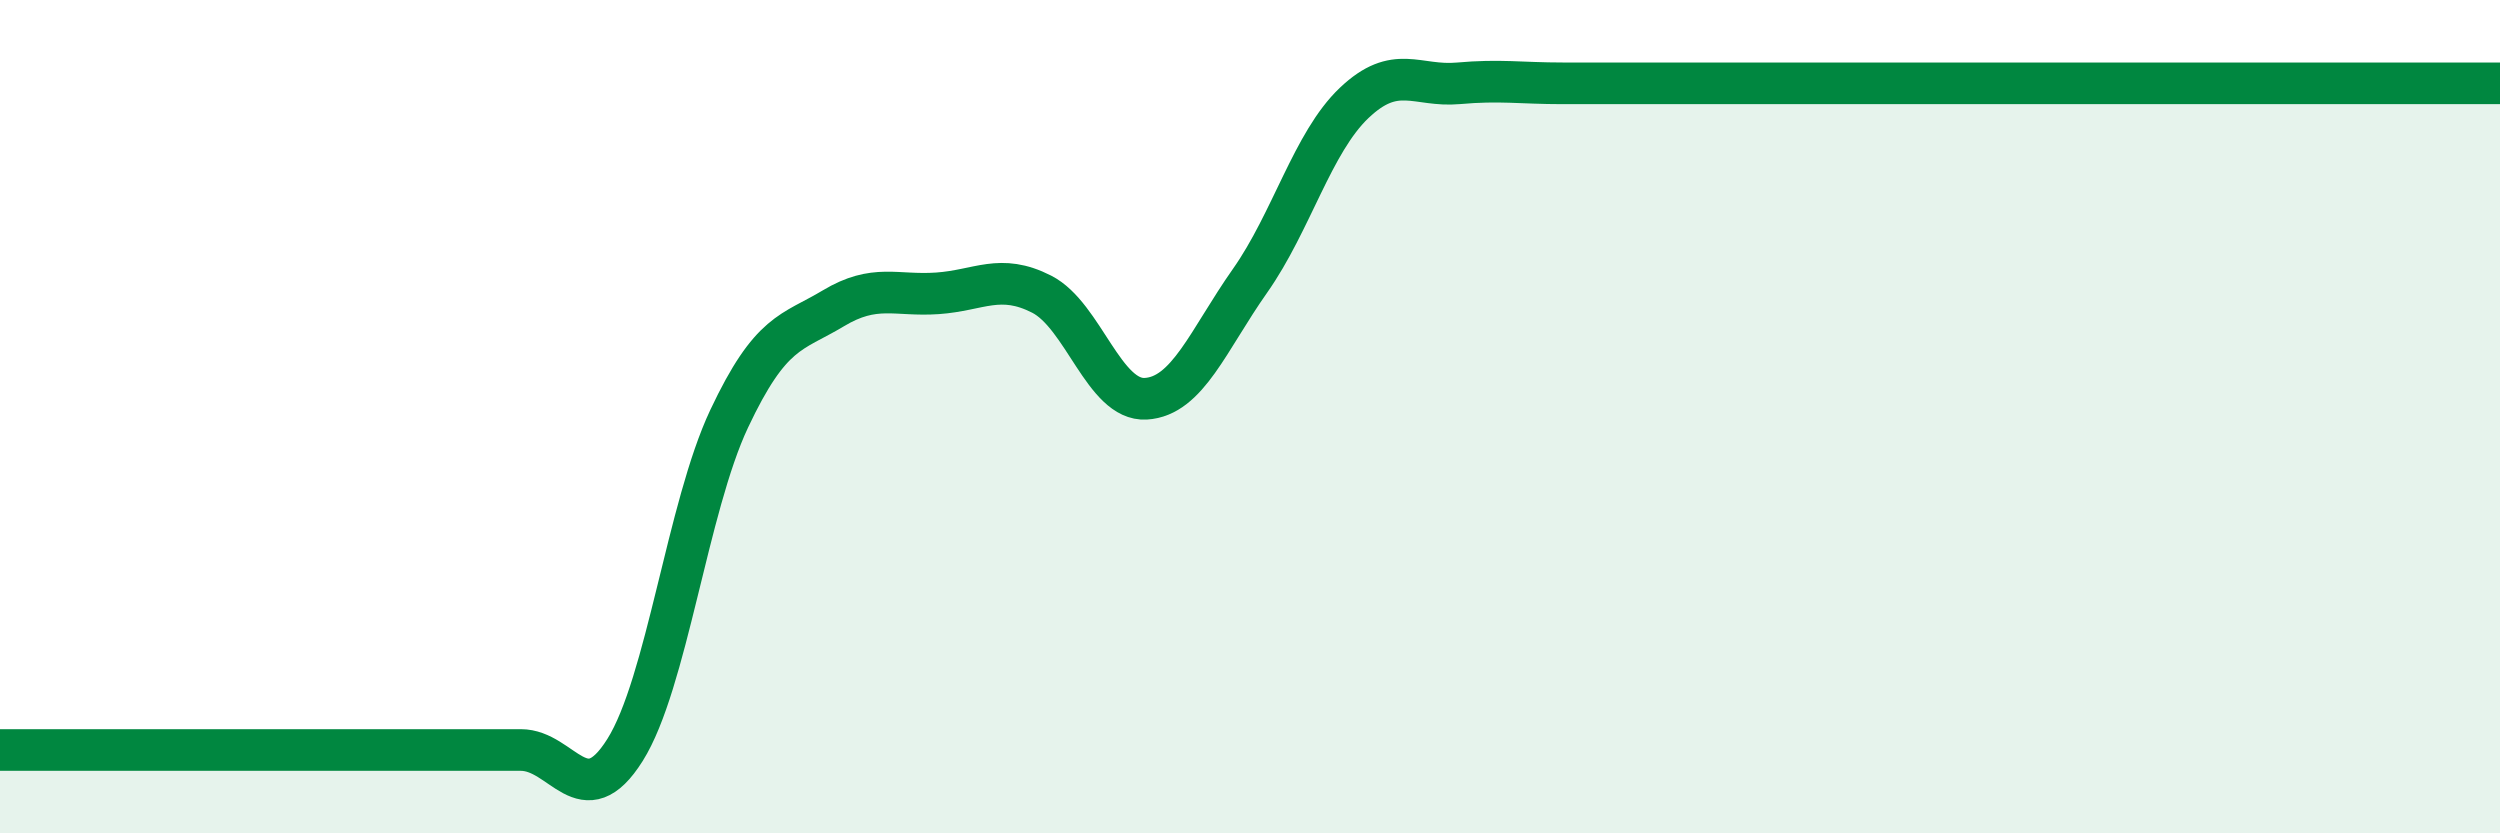
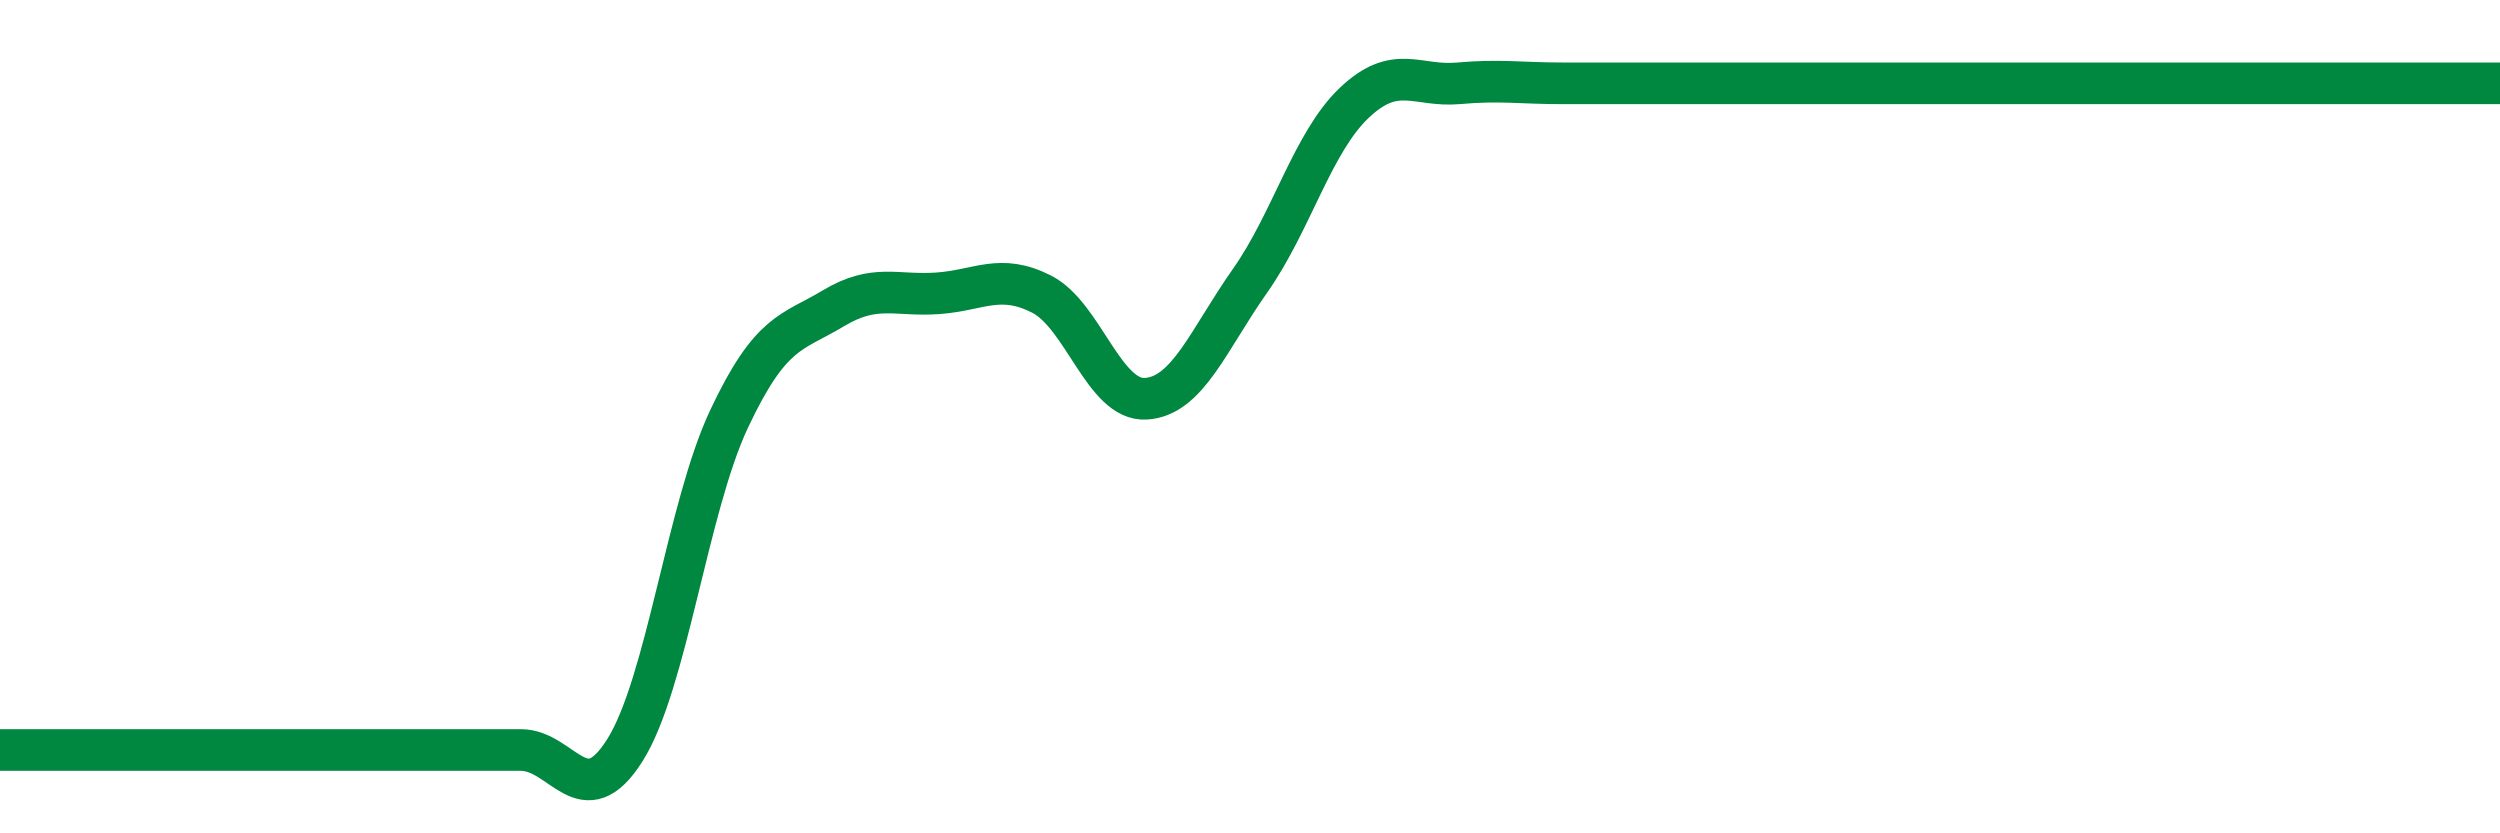
<svg xmlns="http://www.w3.org/2000/svg" width="60" height="20" viewBox="0 0 60 20">
-   <path d="M 0,18 C 0.5,18 1.5,18 2.5,18 C 3.5,18 4,18 5,18 C 6,18 6.5,18 7.5,18 C 8.5,18 9,18 10,18 C 11,18 11.5,18 12.5,18 C 13.5,18 14,19.59 15,18 C 16,16.41 16.5,12.17 17.5,10.05 C 18.5,7.93 19,8 20,7.4 C 21,6.8 21.5,7.11 22.5,7.04 C 23.5,6.97 24,6.55 25,7.06 C 26,7.57 26.5,9.63 27.5,9.57 C 28.5,9.51 29,8.16 30,6.74 C 31,5.32 31.5,3.42 32.5,2.47 C 33.5,1.52 34,2.09 35,2 C 36,1.91 36.5,2 37.5,2 C 38.5,2 39,2 40,2 C 41,2 41.5,2 42.5,2 C 43.5,2 44,2 45,2 C 46,2 46.5,2 47.5,2 C 48.5,2 49,2 50,2 C 51,2 51.5,2 52.5,2 C 53.5,2 53.5,2 55,2 C 56.5,2 59,2 60,2L60 20L0 20Z" fill="#008740" opacity="0.1" stroke-linecap="round" stroke-linejoin="round" />
  <path d="M 0,18 C 0.5,18 1.5,18 2.5,18 C 3.5,18 4,18 5,18 C 6,18 6.5,18 7.5,18 C 8.5,18 9,18 10,18 C 11,18 11.5,18 12.5,18 C 13.5,18 14,19.59 15,18 C 16,16.41 16.5,12.17 17.5,10.05 C 18.5,7.93 19,8 20,7.4 C 21,6.8 21.5,7.11 22.5,7.04 C 23.5,6.97 24,6.55 25,7.06 C 26,7.57 26.5,9.63 27.5,9.57 C 28.5,9.51 29,8.16 30,6.74 C 31,5.32 31.5,3.42 32.5,2.47 C 33.5,1.52 34,2.09 35,2 C 36,1.91 36.5,2 37.5,2 C 38.5,2 39,2 40,2 C 41,2 41.5,2 42.5,2 C 43.5,2 44,2 45,2 C 46,2 46.5,2 47.5,2 C 48.5,2 49,2 50,2 C 51,2 51.5,2 52.5,2 C 53.5,2 53.5,2 55,2 C 56.5,2 59,2 60,2" stroke="#008740" stroke-width="1" fill="none" stroke-linecap="round" stroke-linejoin="round" />
</svg>